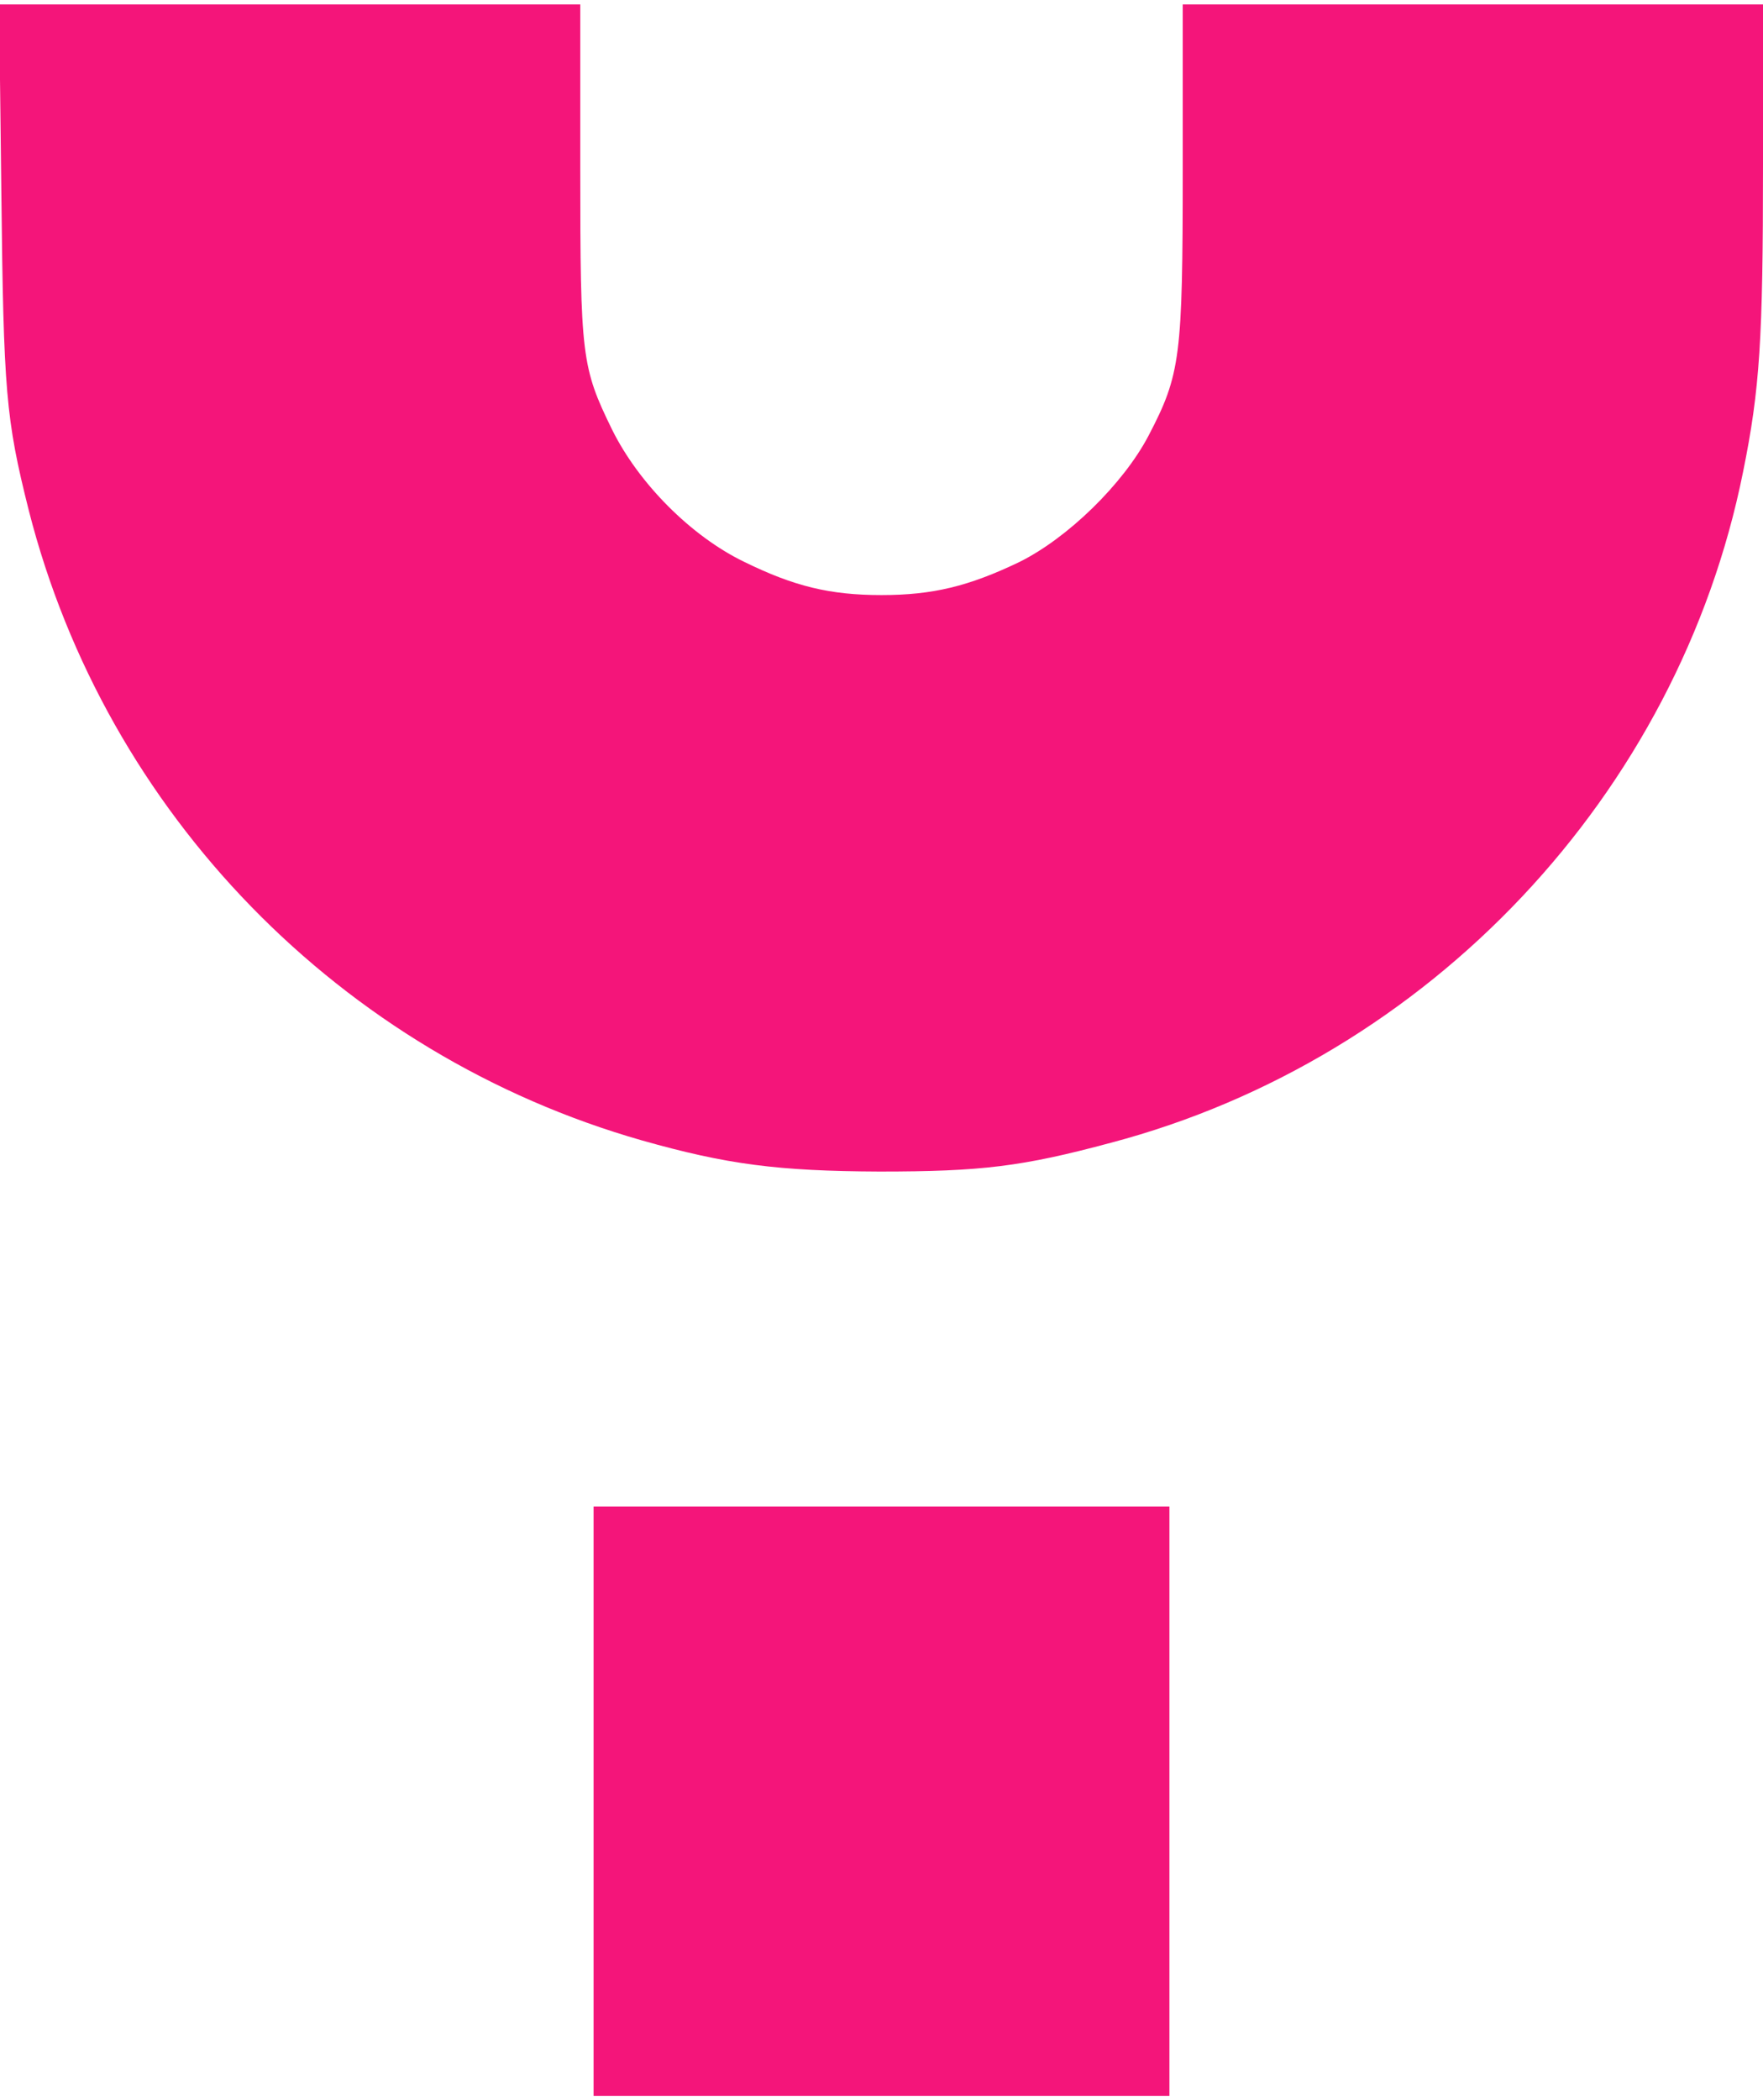
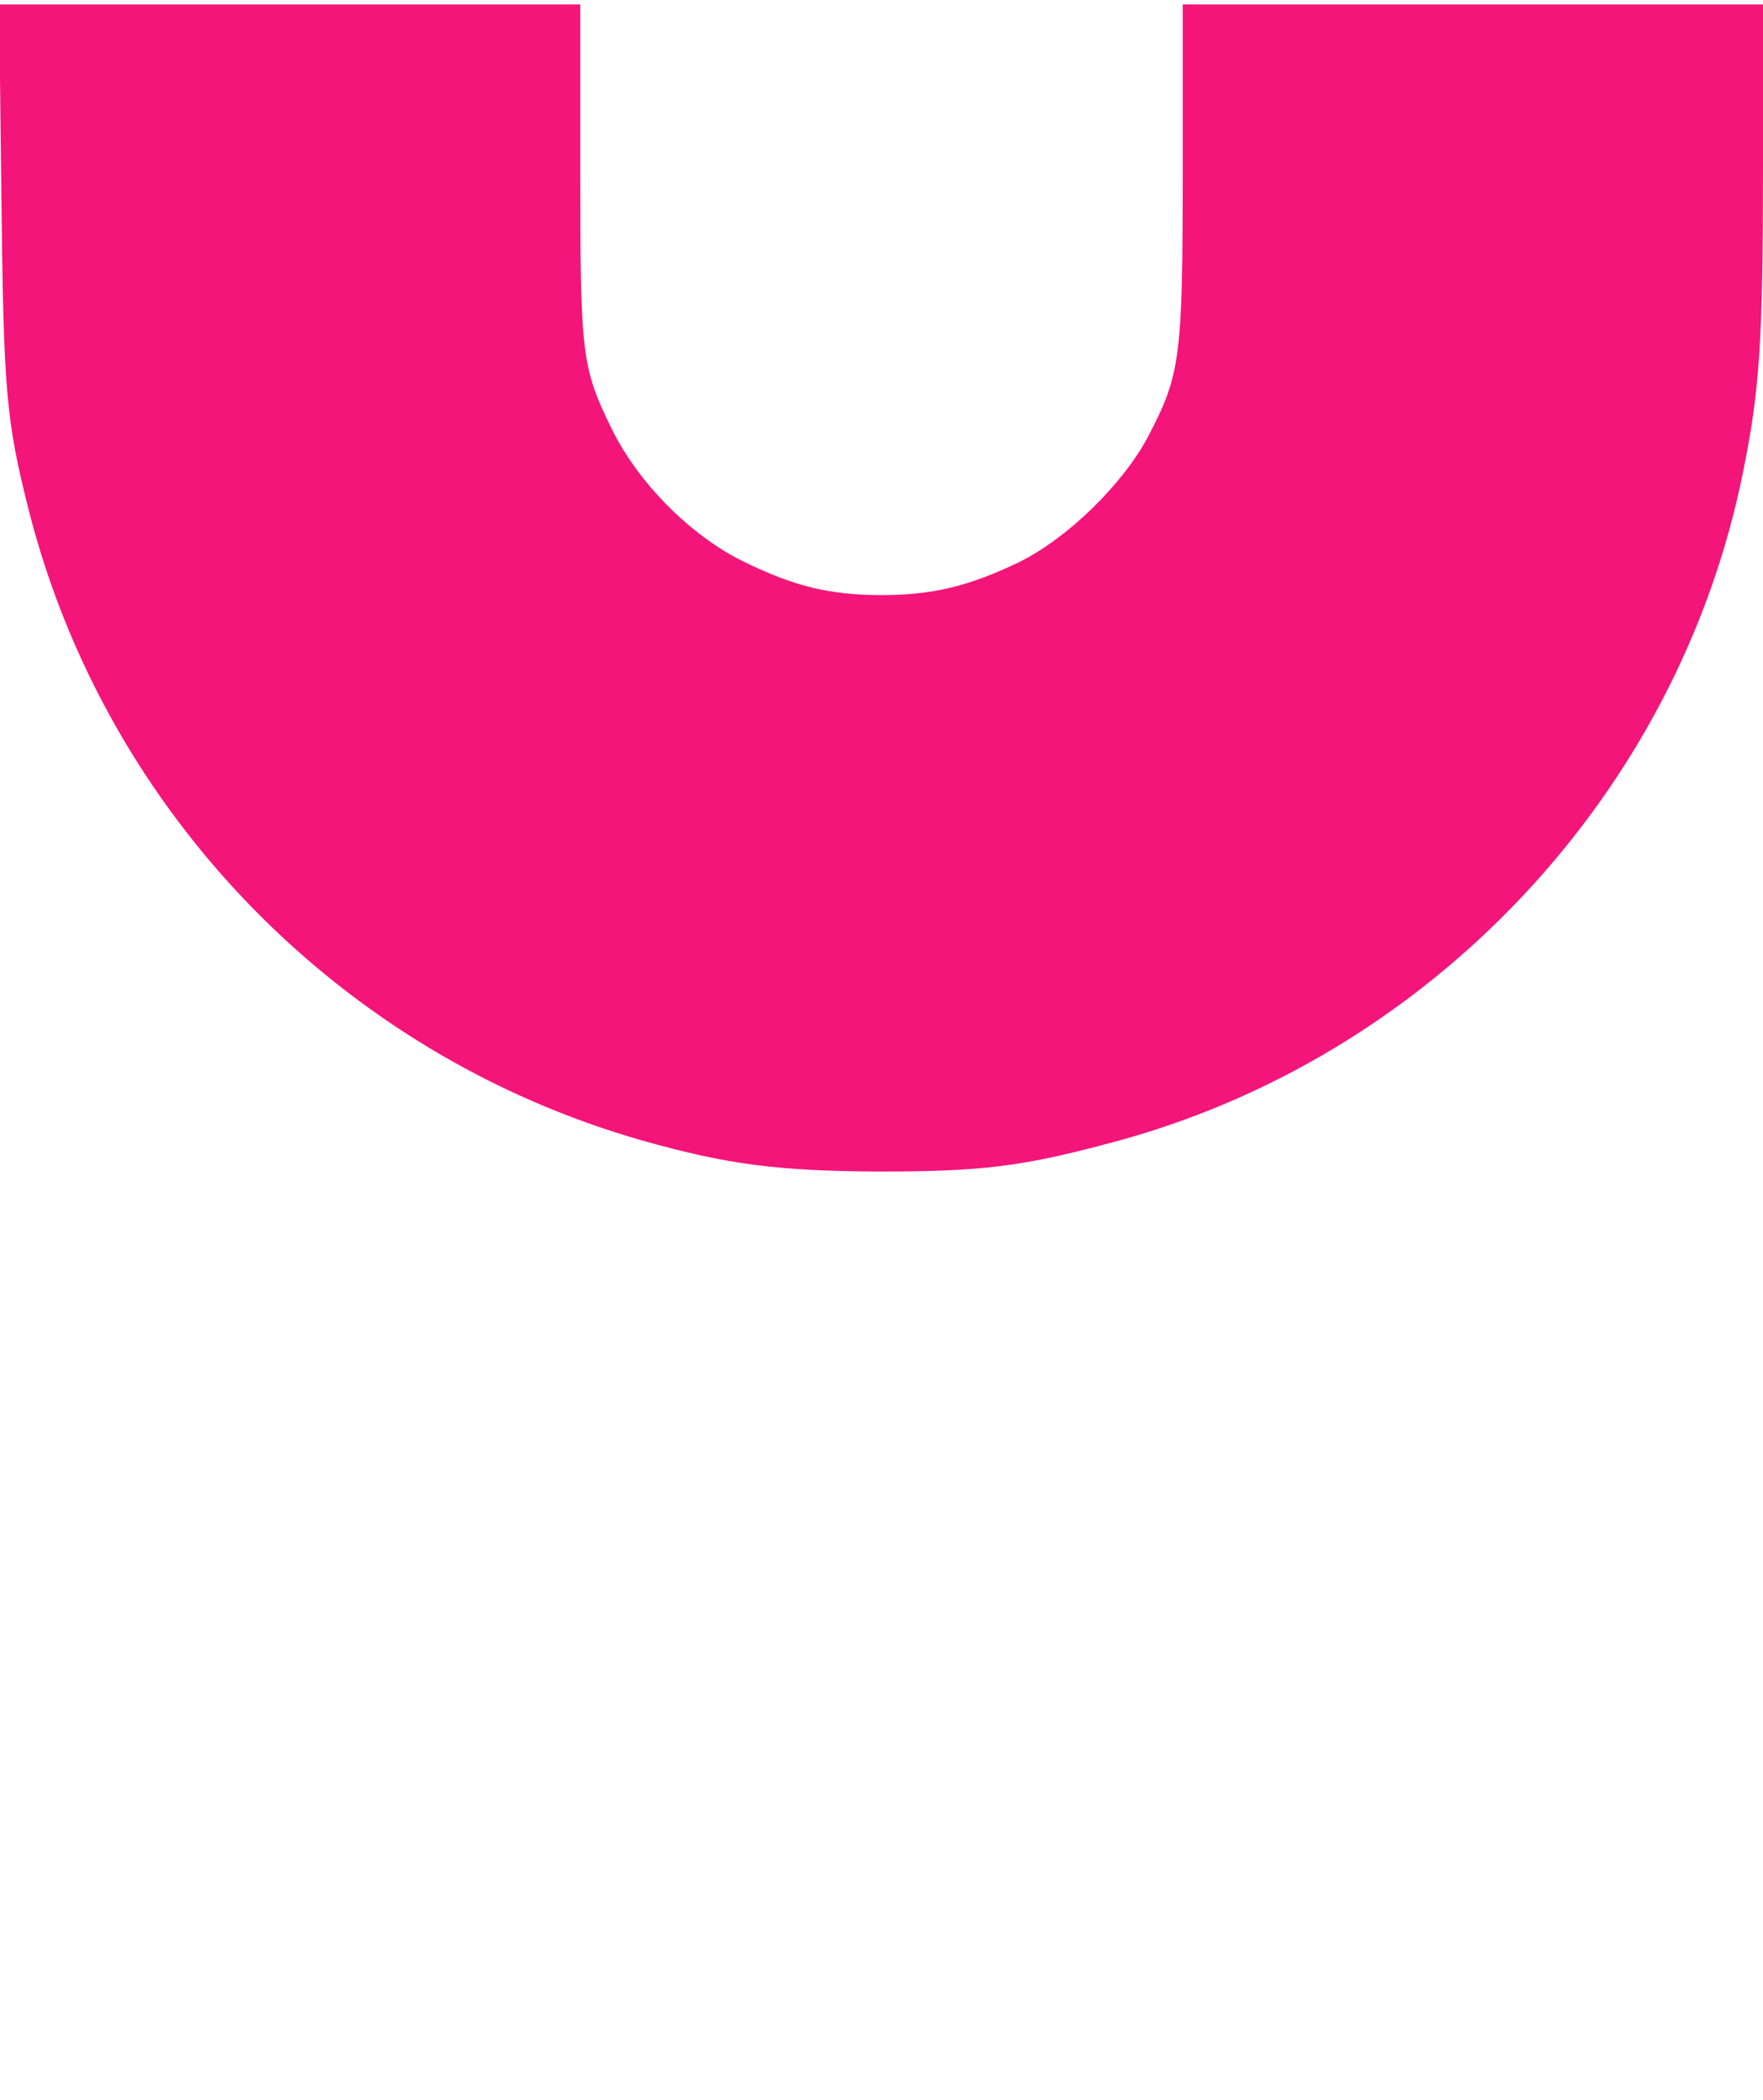
<svg xmlns="http://www.w3.org/2000/svg" version="1.0" width="398pt" height="474pt" viewBox="0 0 398 474" preserveAspectRatio="xMidYMid meet">
  <g transform="translate(0,474) scale(0.1,-0.1)" fill="#f4157a" stroke="none">
    <path d="M3 4308 c5 -452 10 -513 62 -720 174 -683 704 -1228 1385 -1422 191 -54 306 -69 535 -70 231 0 322 11 523 65 719 190 1281 787 1427 1514 38 187 45 300 45 691 l0 364 -655 0 -655 0 0 -373 c0 -423 -5 -462 -77 -600 -57 -109 -183 -232 -293 -286 -113 -54 -194 -74 -310 -74 -117 0 -198 20 -310 75 -120 58 -238 177 -298 298 -69 141 -72 165 -72 588 l0 372 -656 0 -656 0 5 -422z" />
-     <path d="M1340 675 l0 -665 650 0 650 0 0 665 0 665 -650 0 -650 0 0 -665z" />
  </g>
</svg>